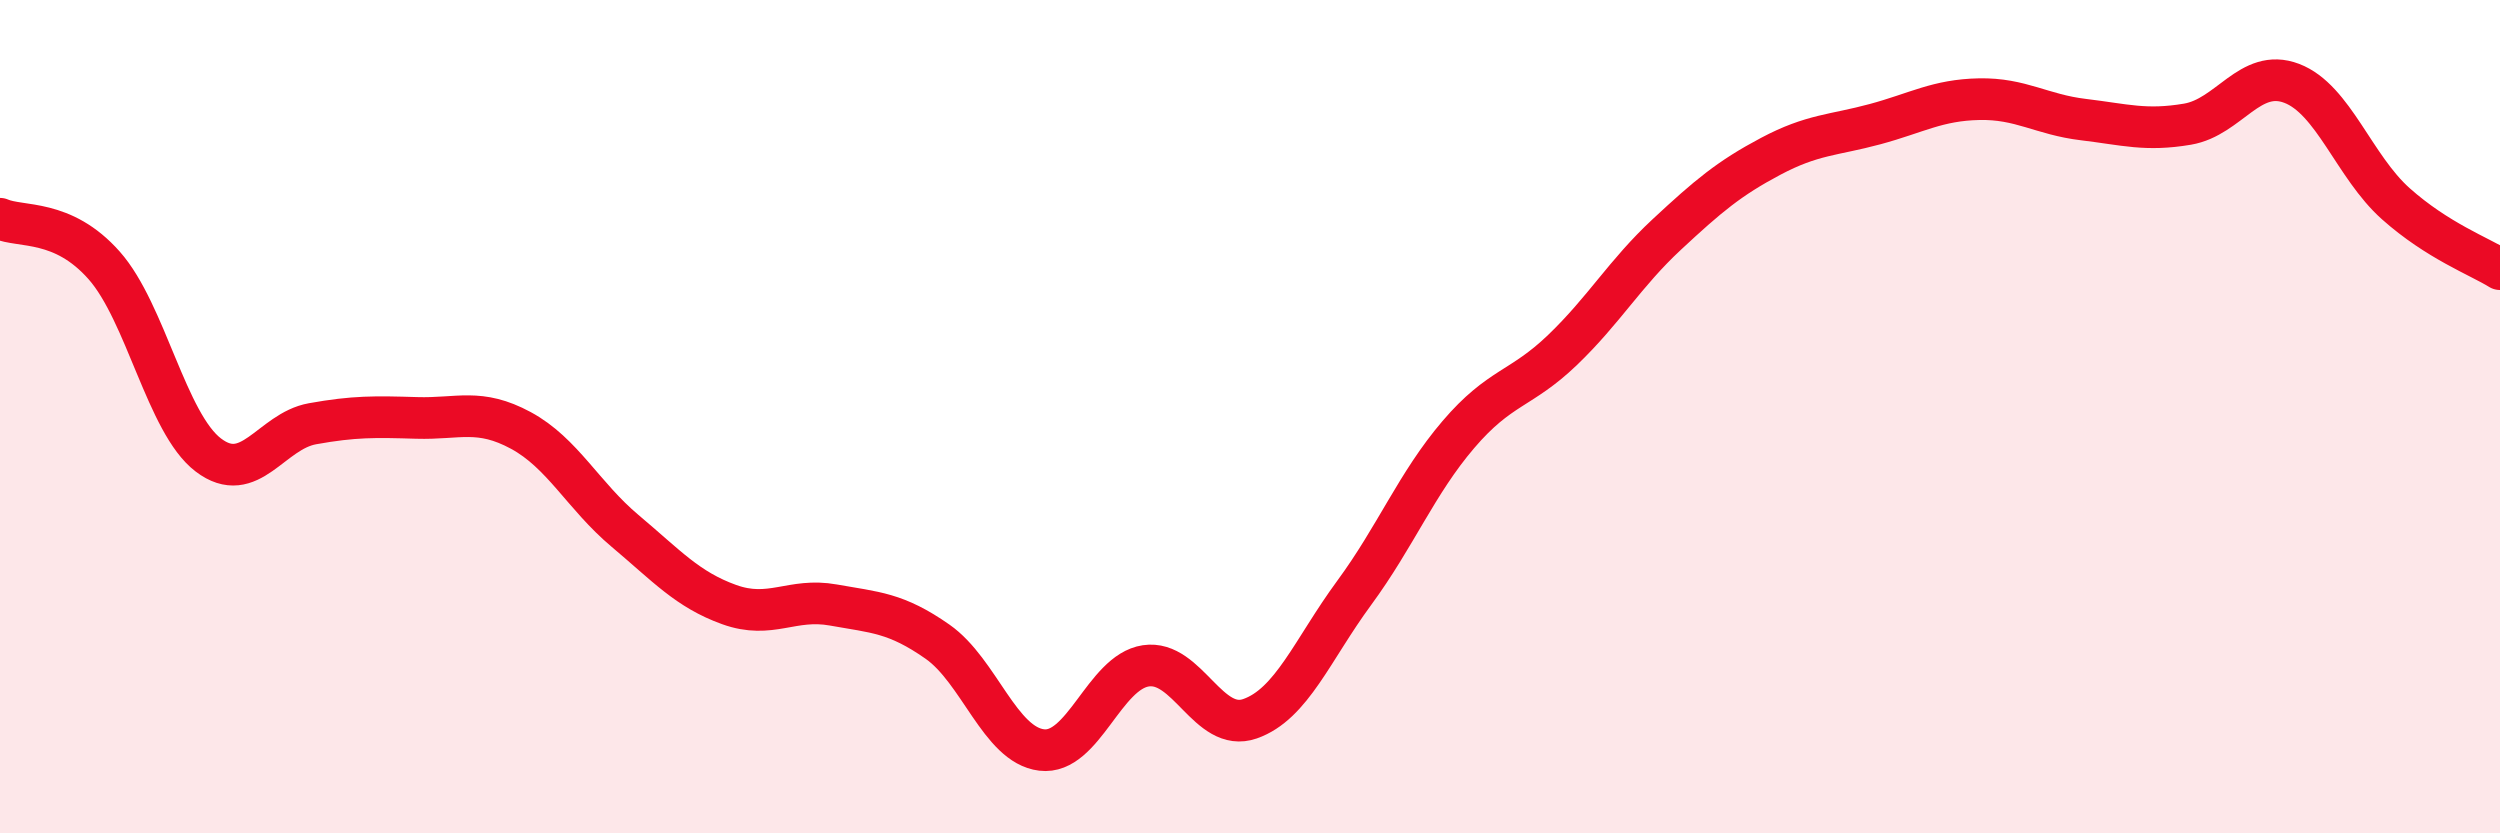
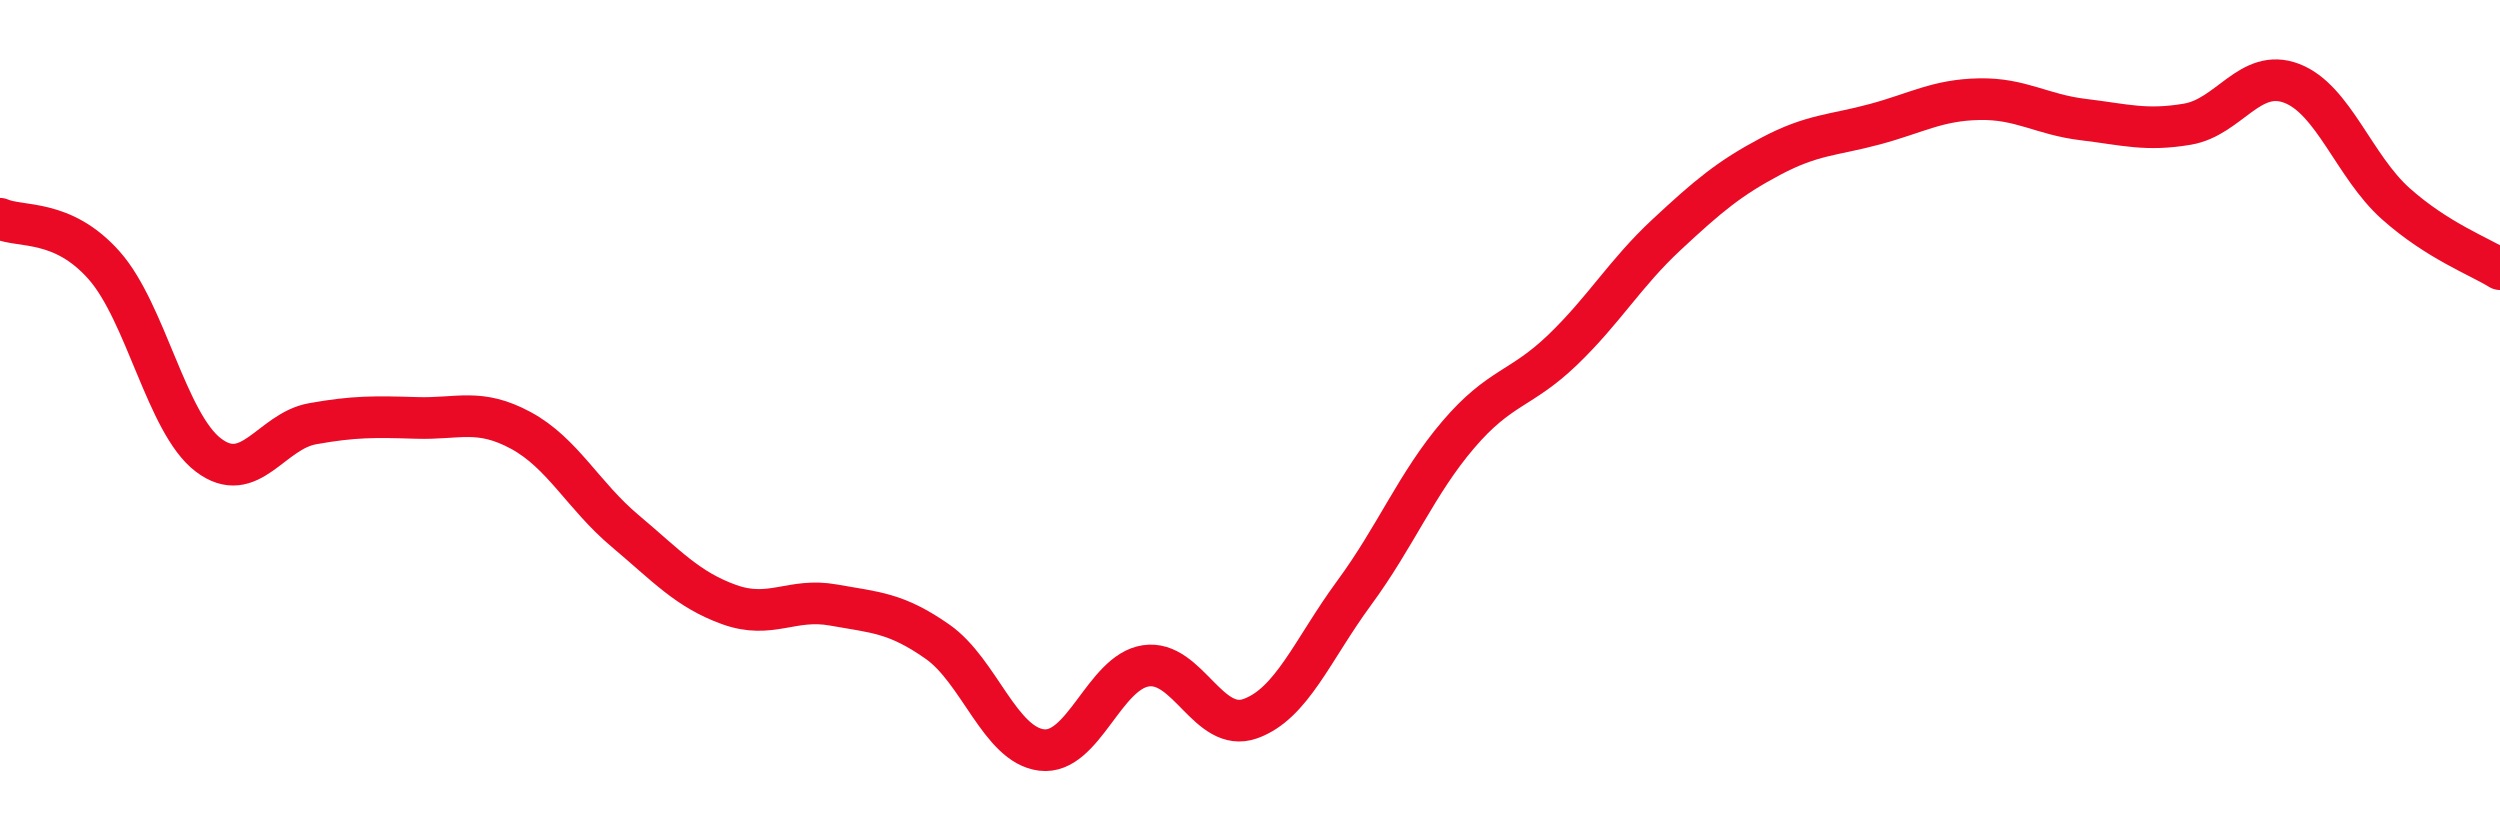
<svg xmlns="http://www.w3.org/2000/svg" width="60" height="20" viewBox="0 0 60 20">
-   <path d="M 0,5.25 C 0.5,5.47 1.5,5.24 2.5,6.37 C 3.5,7.5 4,10.16 5,10.92 C 6,11.68 6.5,10.35 7.5,10.17 C 8.5,9.99 9,10 10,10.03 C 11,10.06 11.5,9.79 12.5,10.33 C 13.5,10.87 14,11.9 15,12.74 C 16,13.58 16.5,14.15 17.5,14.51 C 18.5,14.87 19,14.34 20,14.52 C 21,14.7 21.5,14.7 22.5,15.4 C 23.5,16.1 24,17.88 25,18 C 26,18.12 26.5,16.13 27.5,15.98 C 28.5,15.83 29,17.6 30,17.25 C 31,16.9 31.5,15.59 32.5,14.23 C 33.5,12.87 34,11.6 35,10.43 C 36,9.26 36.5,9.36 37.5,8.4 C 38.5,7.44 39,6.56 40,5.63 C 41,4.7 41.5,4.28 42.5,3.75 C 43.5,3.22 44,3.25 45,2.98 C 46,2.71 46.5,2.4 47.5,2.38 C 48.5,2.36 49,2.75 50,2.87 C 51,2.99 51.5,3.15 52.5,2.98 C 53.5,2.81 54,1.62 55,2 C 56,2.38 56.5,4 57.5,4.89 C 58.5,5.78 59.5,6.15 60,6.46L60 20L0 20Z" fill="#EB0A25" opacity="0.1" stroke-linecap="round" stroke-linejoin="round" />
  <path d="M 0,5.25 C 0.5,5.47 1.5,5.24 2.5,6.37 C 3.5,7.5 4,10.16 5,10.92 C 6,11.68 6.5,10.35 7.5,10.17 C 8.5,9.99 9,10 10,10.03 C 11,10.06 11.5,9.79 12.5,10.33 C 13.5,10.87 14,11.9 15,12.74 C 16,13.58 16.5,14.15 17.5,14.51 C 18.5,14.87 19,14.34 20,14.52 C 21,14.7 21.5,14.7 22.5,15.4 C 23.5,16.1 24,17.88 25,18 C 26,18.12 26.5,16.13 27.5,15.98 C 28.5,15.83 29,17.6 30,17.25 C 31,16.9 31.5,15.59 32.5,14.23 C 33.5,12.87 34,11.6 35,10.43 C 36,9.26 36.5,9.36 37.5,8.4 C 38.5,7.44 39,6.56 40,5.63 C 41,4.7 41.5,4.28 42.5,3.75 C 43.5,3.22 44,3.25 45,2.98 C 46,2.71 46.5,2.4 47.5,2.38 C 48.5,2.36 49,2.75 50,2.87 C 51,2.99 51.5,3.15 52.5,2.98 C 53.5,2.81 54,1.62 55,2 C 56,2.38 56.5,4 57.5,4.89 C 58.5,5.78 59.5,6.15 60,6.46" stroke="#EB0A25" stroke-width="1" fill="none" stroke-linecap="round" stroke-linejoin="round" />
</svg>